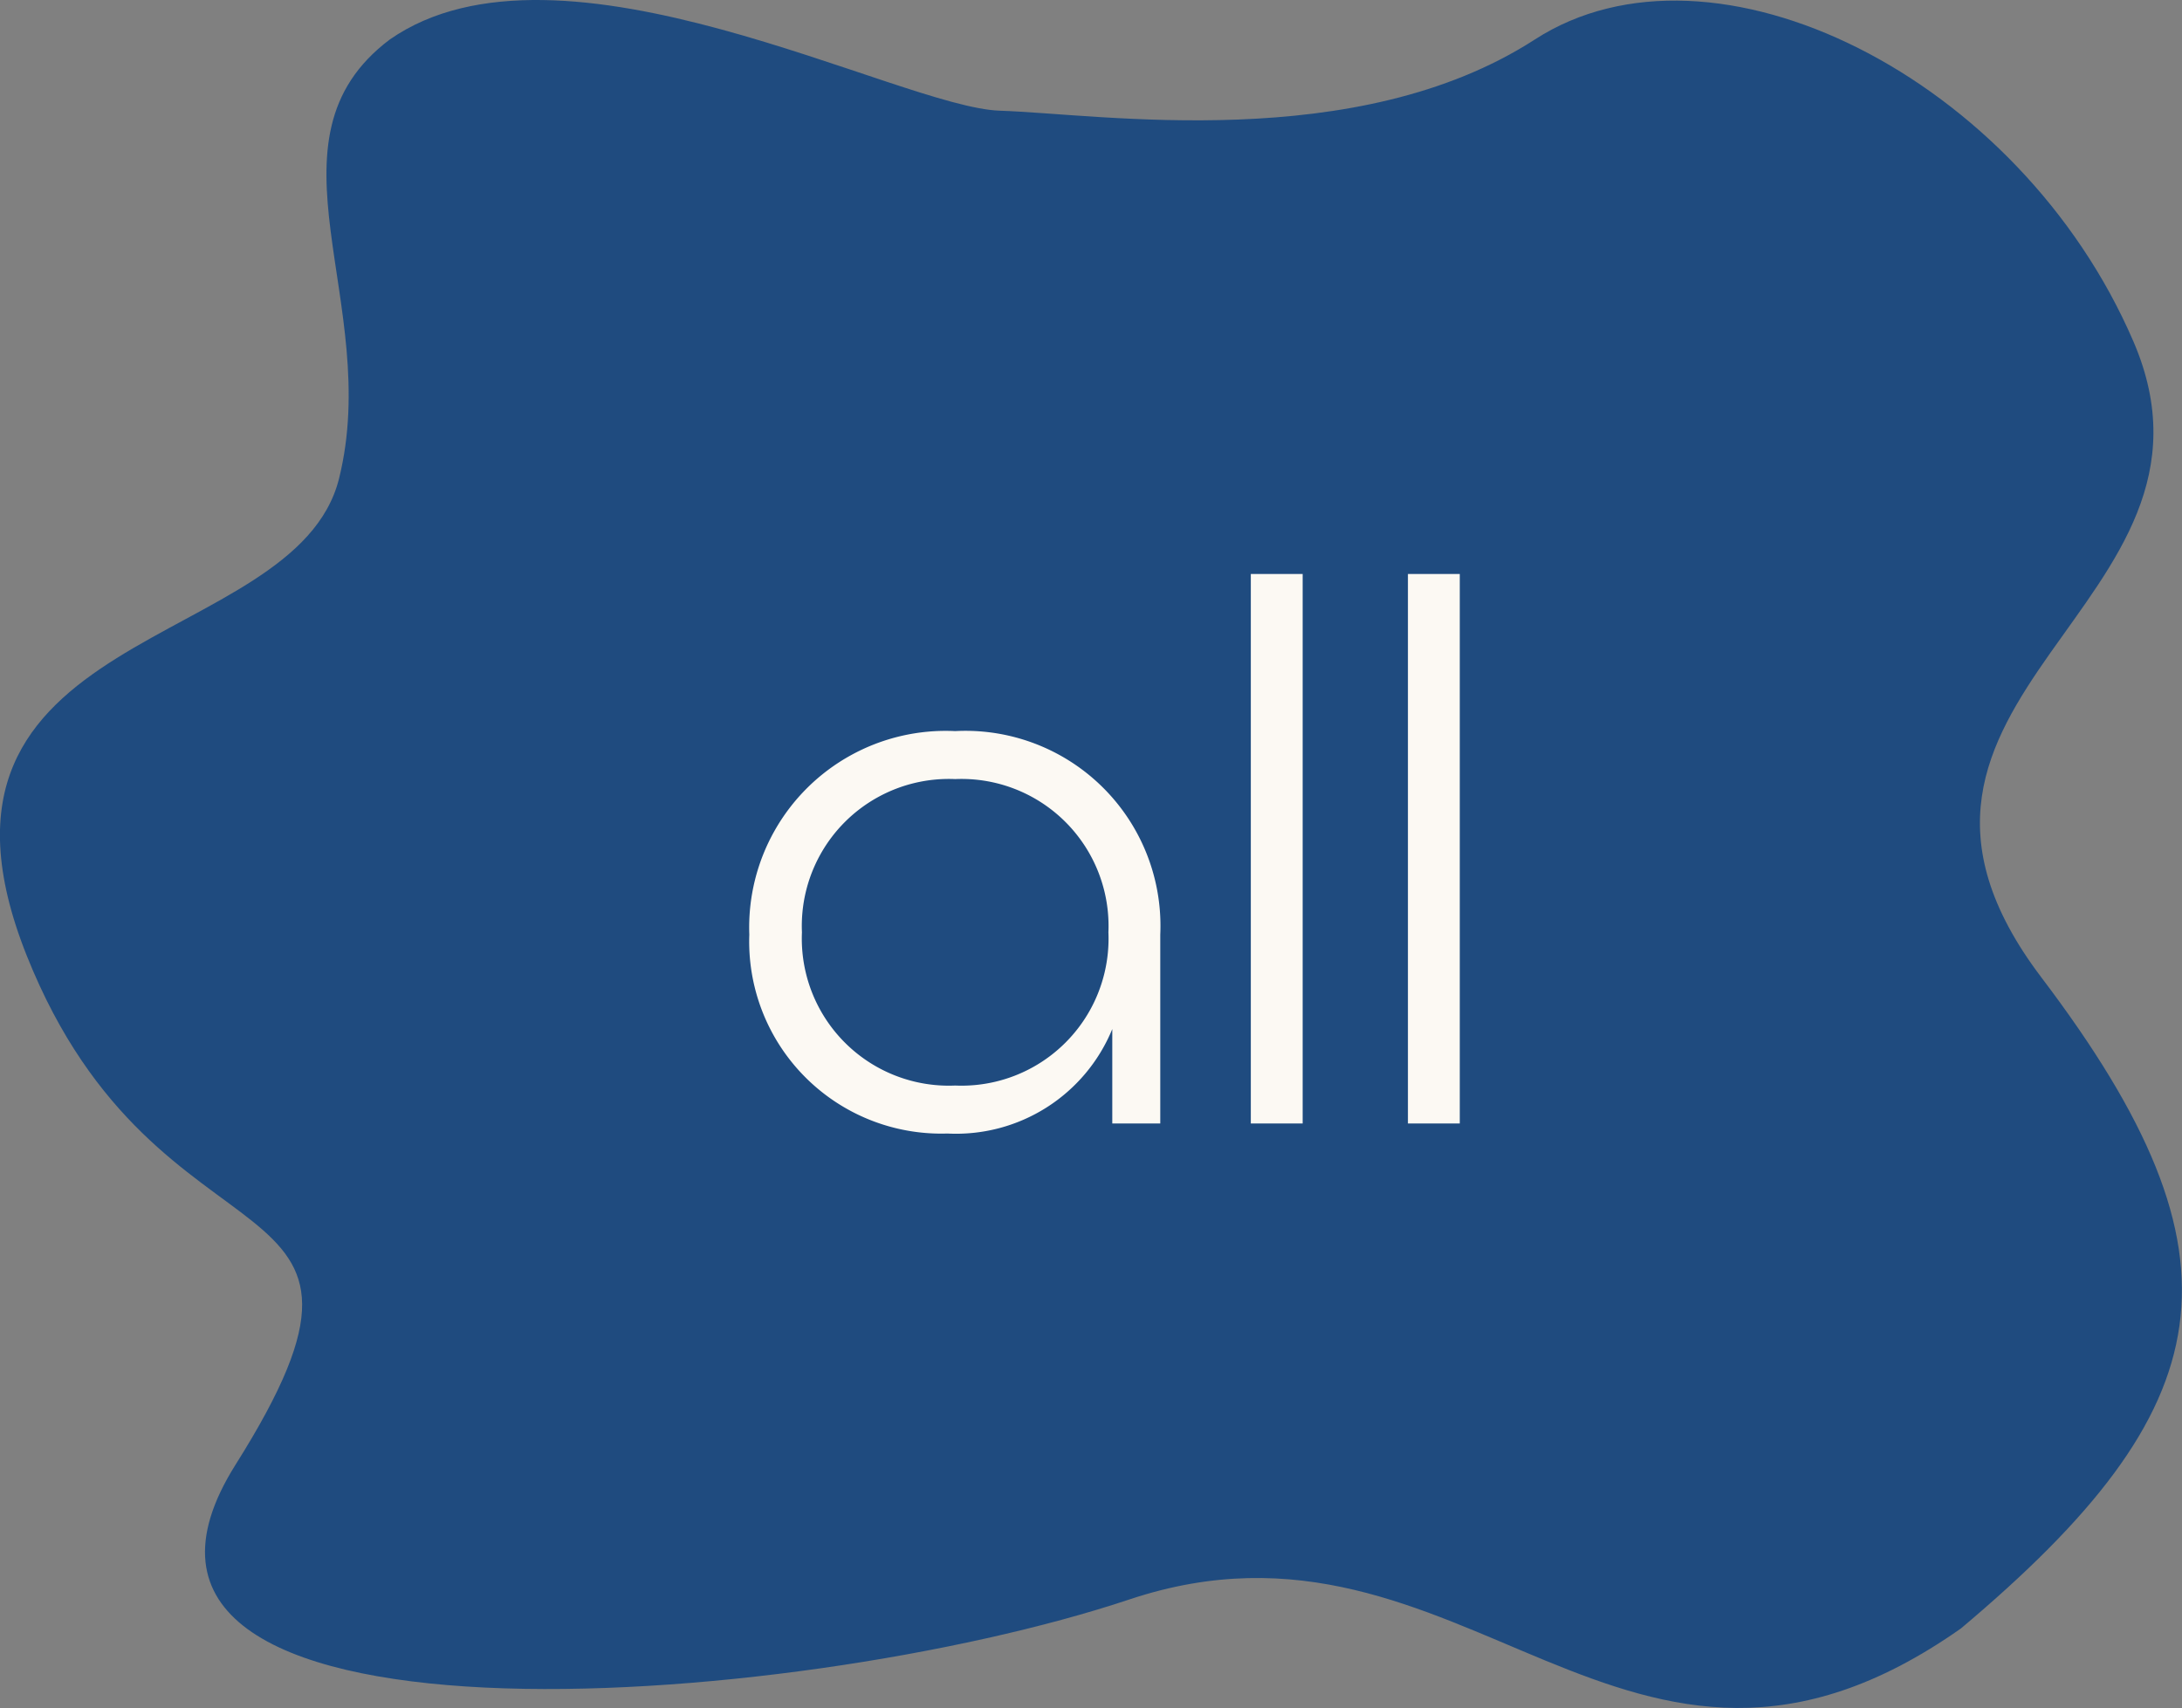
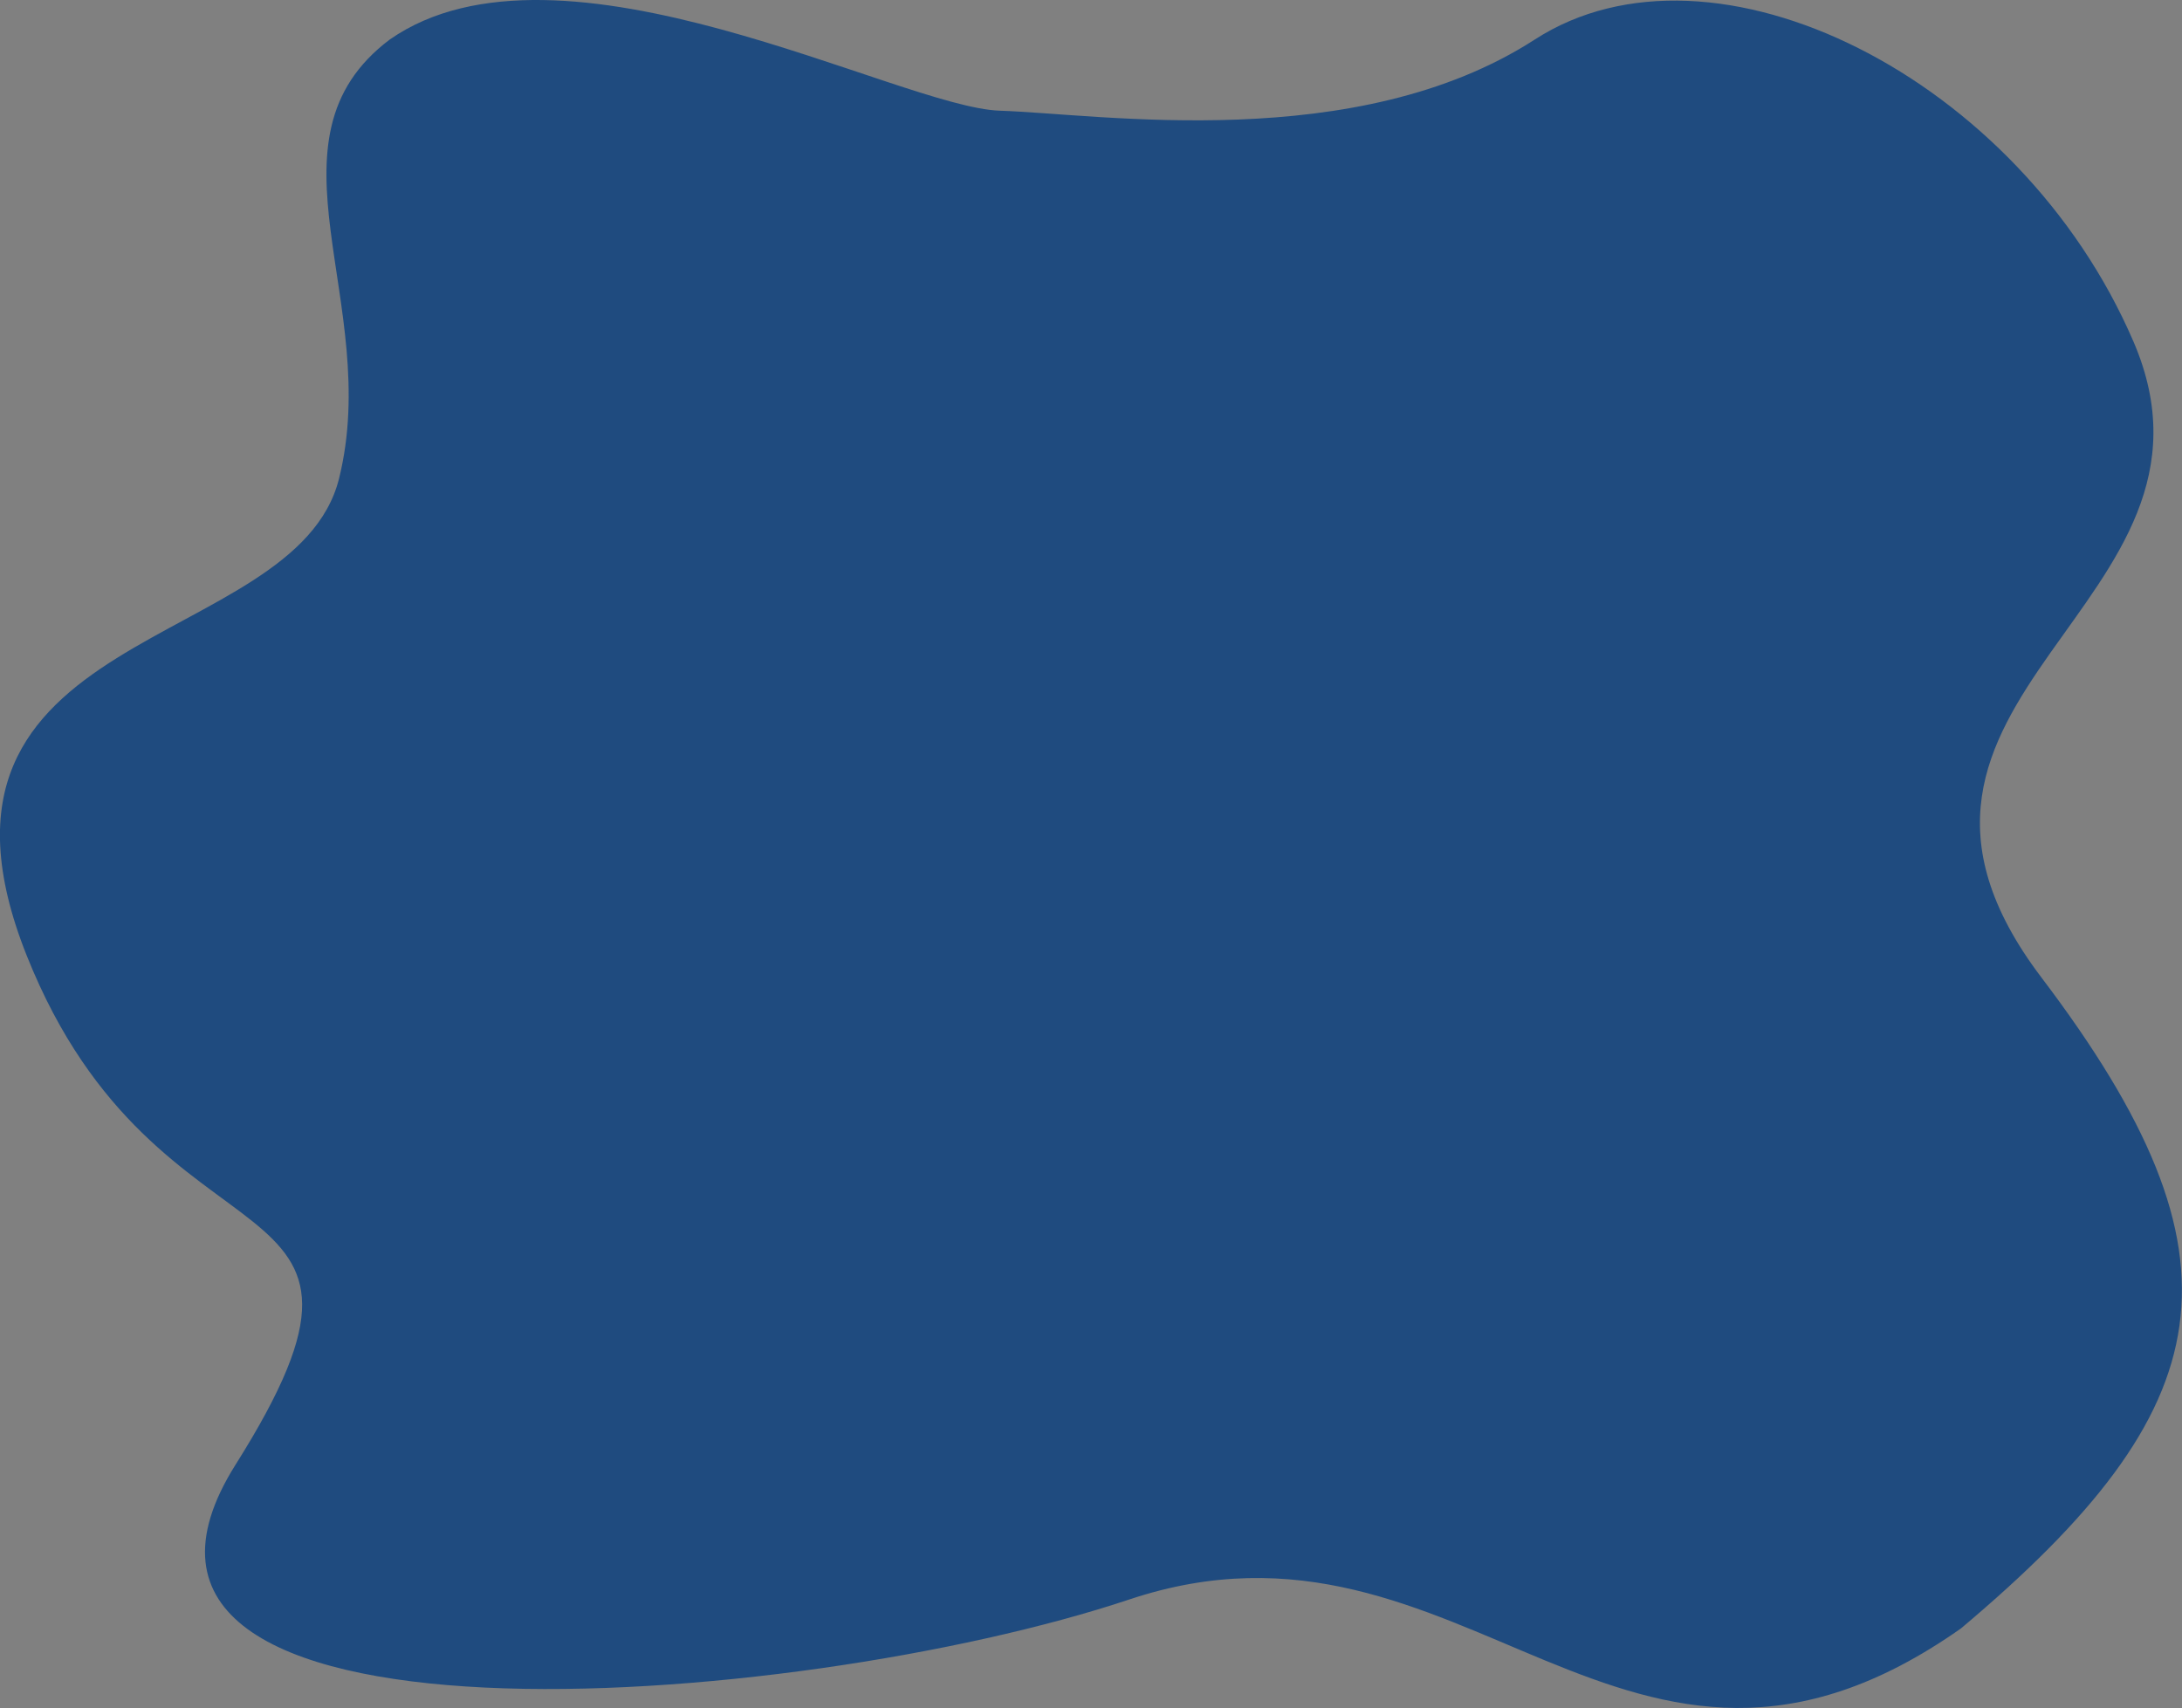
<svg xmlns="http://www.w3.org/2000/svg" width="56.388" height="44.14" viewBox="0 0 56.388 44.14">
  <rect x="0" y="0" width="56.388" height="44.14" fill="#808080" stroke="none" />
  <g id="btn-all" transform="translate(-302.717 -180.796)">
    <path id="Path_4636" data-name="Path 4636" d="M2248.746,357.928c-2.938-6.829-10.856-10.788-15.469-7.808s-11.216,1.925-13.825,1.841-11.357-4.91-15.766-1.841c-3.458,2.6-.185,6.809-1.312,11.346s-11.5,3.729-8.072,12.328,10.329,5.332,5.4,13.154,14.4,6.388,23.1,3.486,12.795,6.867,21.486.75c6.778-5.7,7.586-9.558,2.078-16.824S2251.684,364.757,2248.746,357.928Z" transform="translate(-1890.895 -168.304)" fill="#1f4b7f" />
-     <path id="Path_6821" data-name="Path 6821" d="M20.341,18.26a4.363,4.363,0,0,0,4.26-2.7V18h1.24V13.12a5.04,5.04,0,0,0-5.3-5.26,5.078,5.078,0,0,0-5.32,5.26A4.963,4.963,0,0,0,20.341,18.26Zm.2-1.24a3.8,3.8,0,0,1-3.96-3.96,3.8,3.8,0,0,1,3.96-3.96,3.8,3.8,0,0,1,3.96,3.96A3.8,3.8,0,0,1,20.541,17.02Zm7.64.98h1.34V3.8h-1.34Zm4.06,0h1.34V3.8h-1.34Z" transform="translate(306.86 191.83)" fill="#fcf9f3" />
  </g>
</svg>